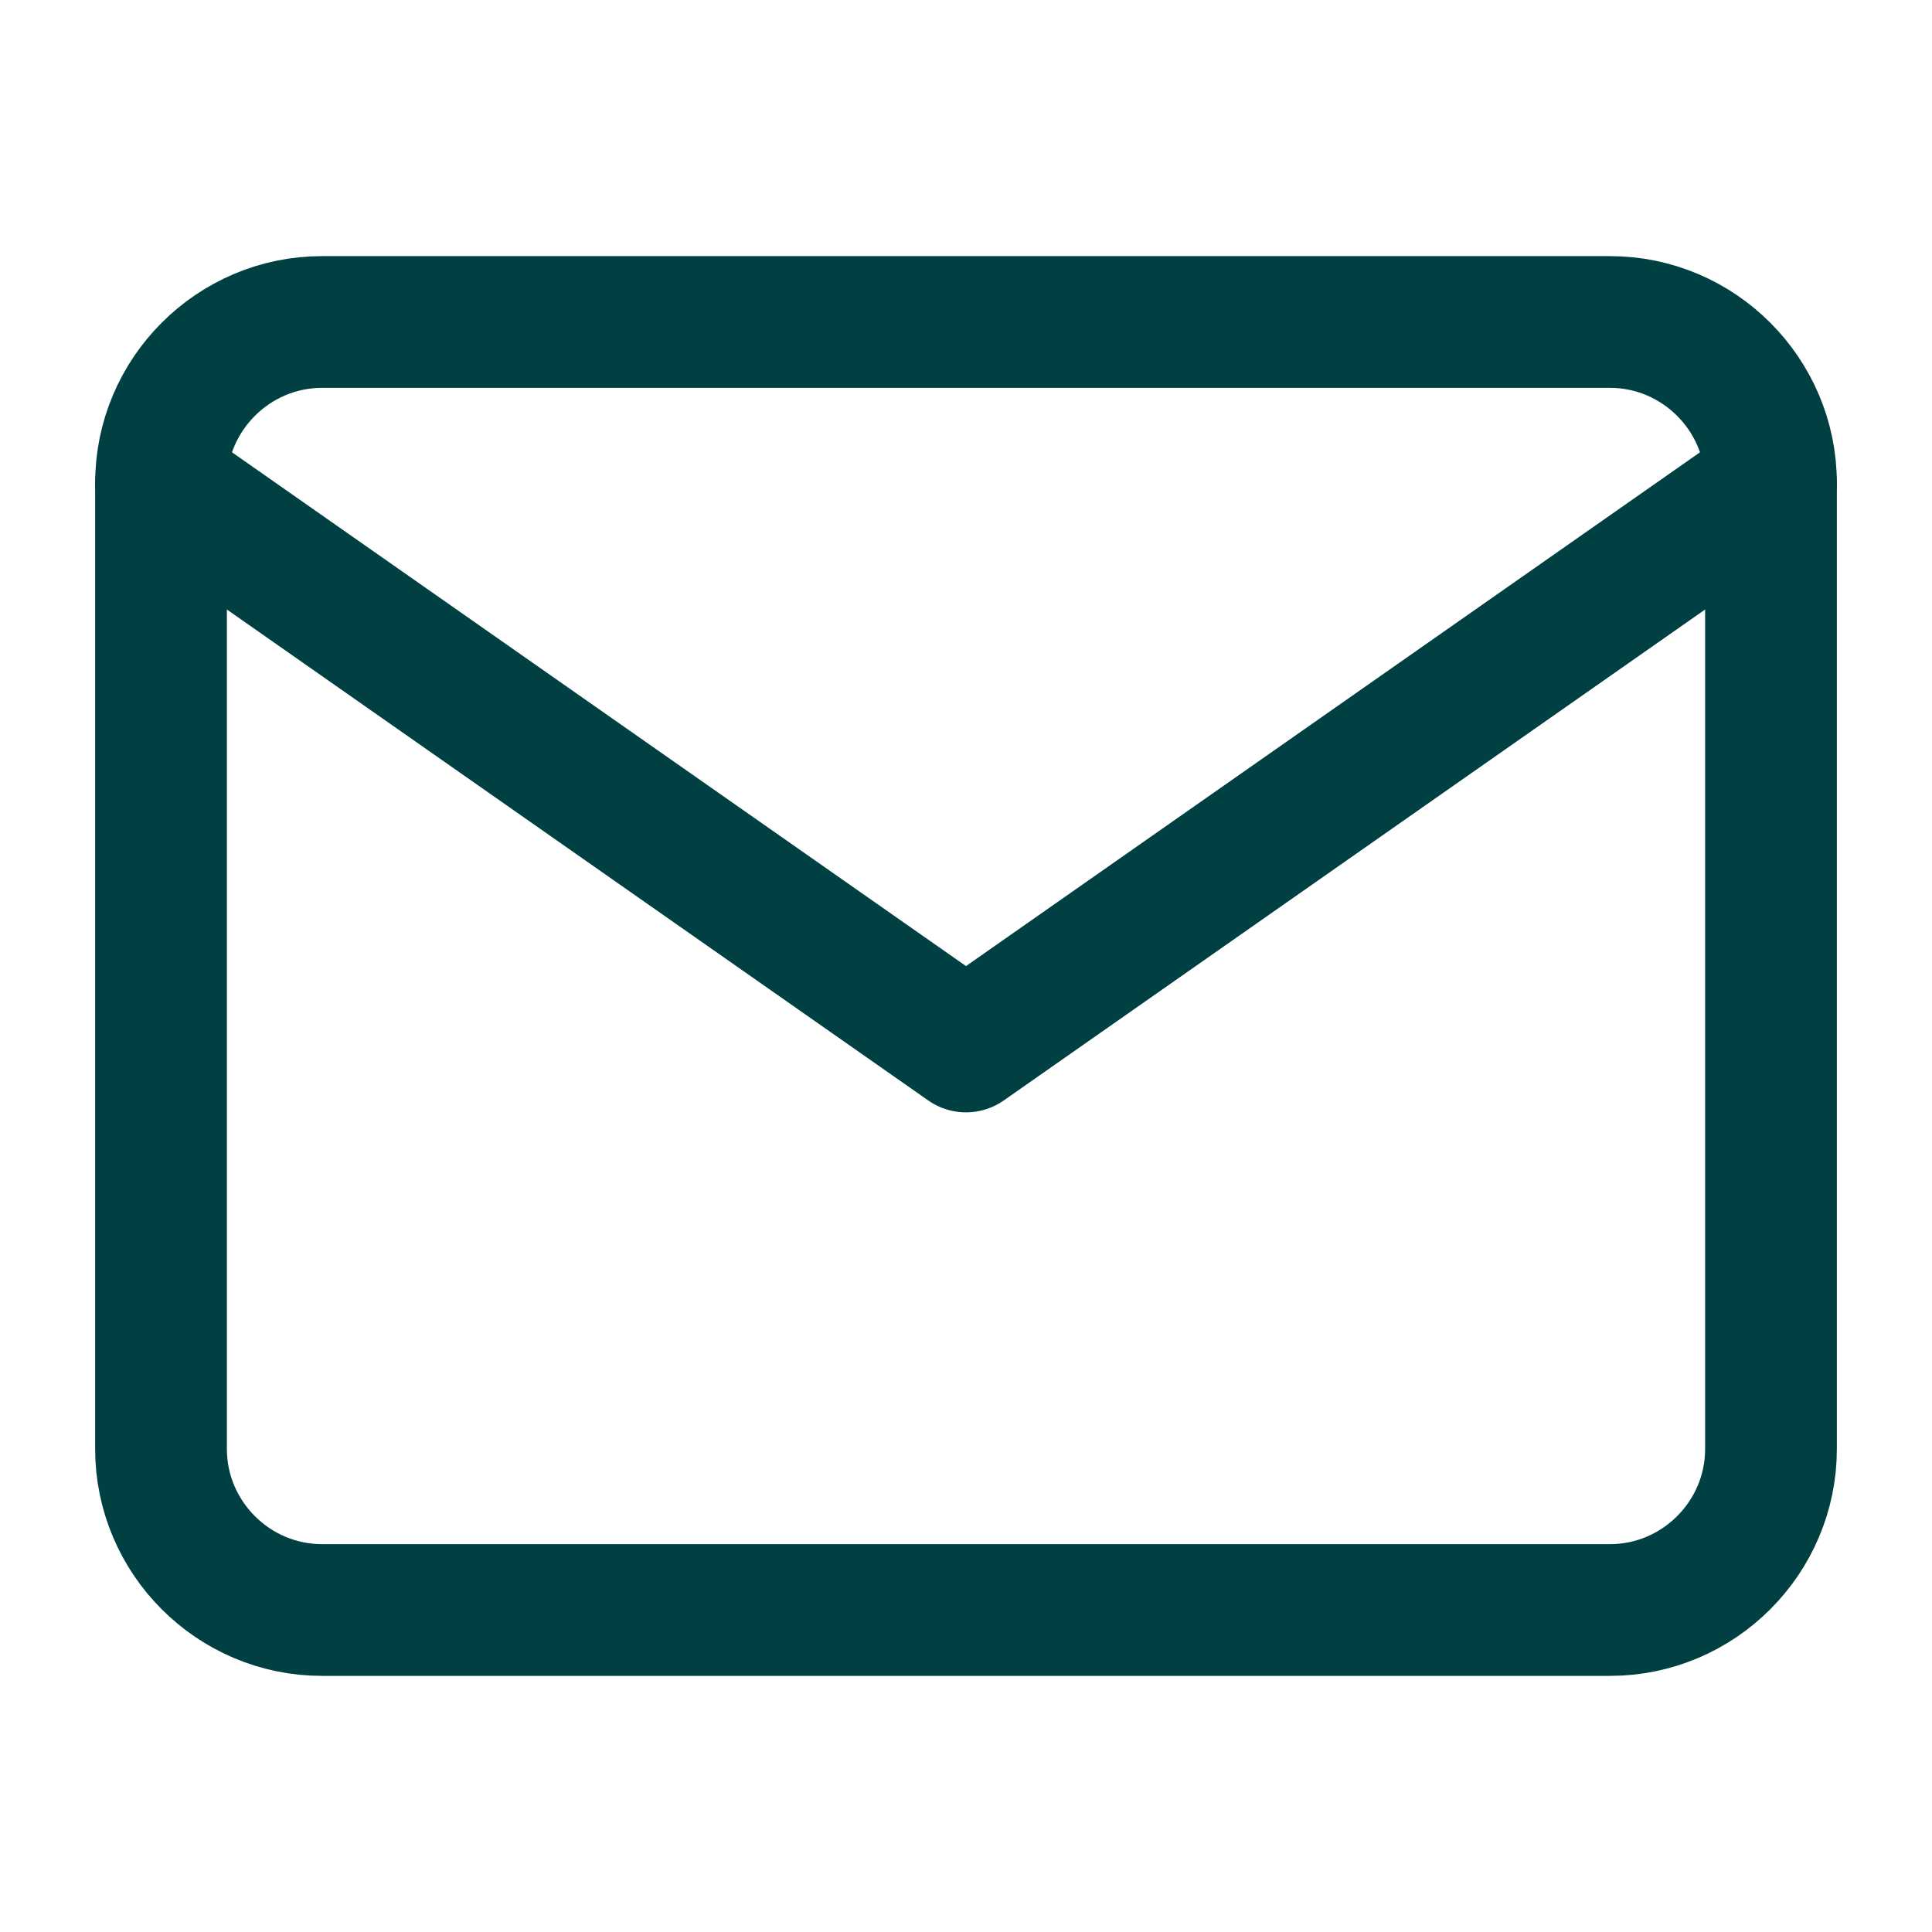
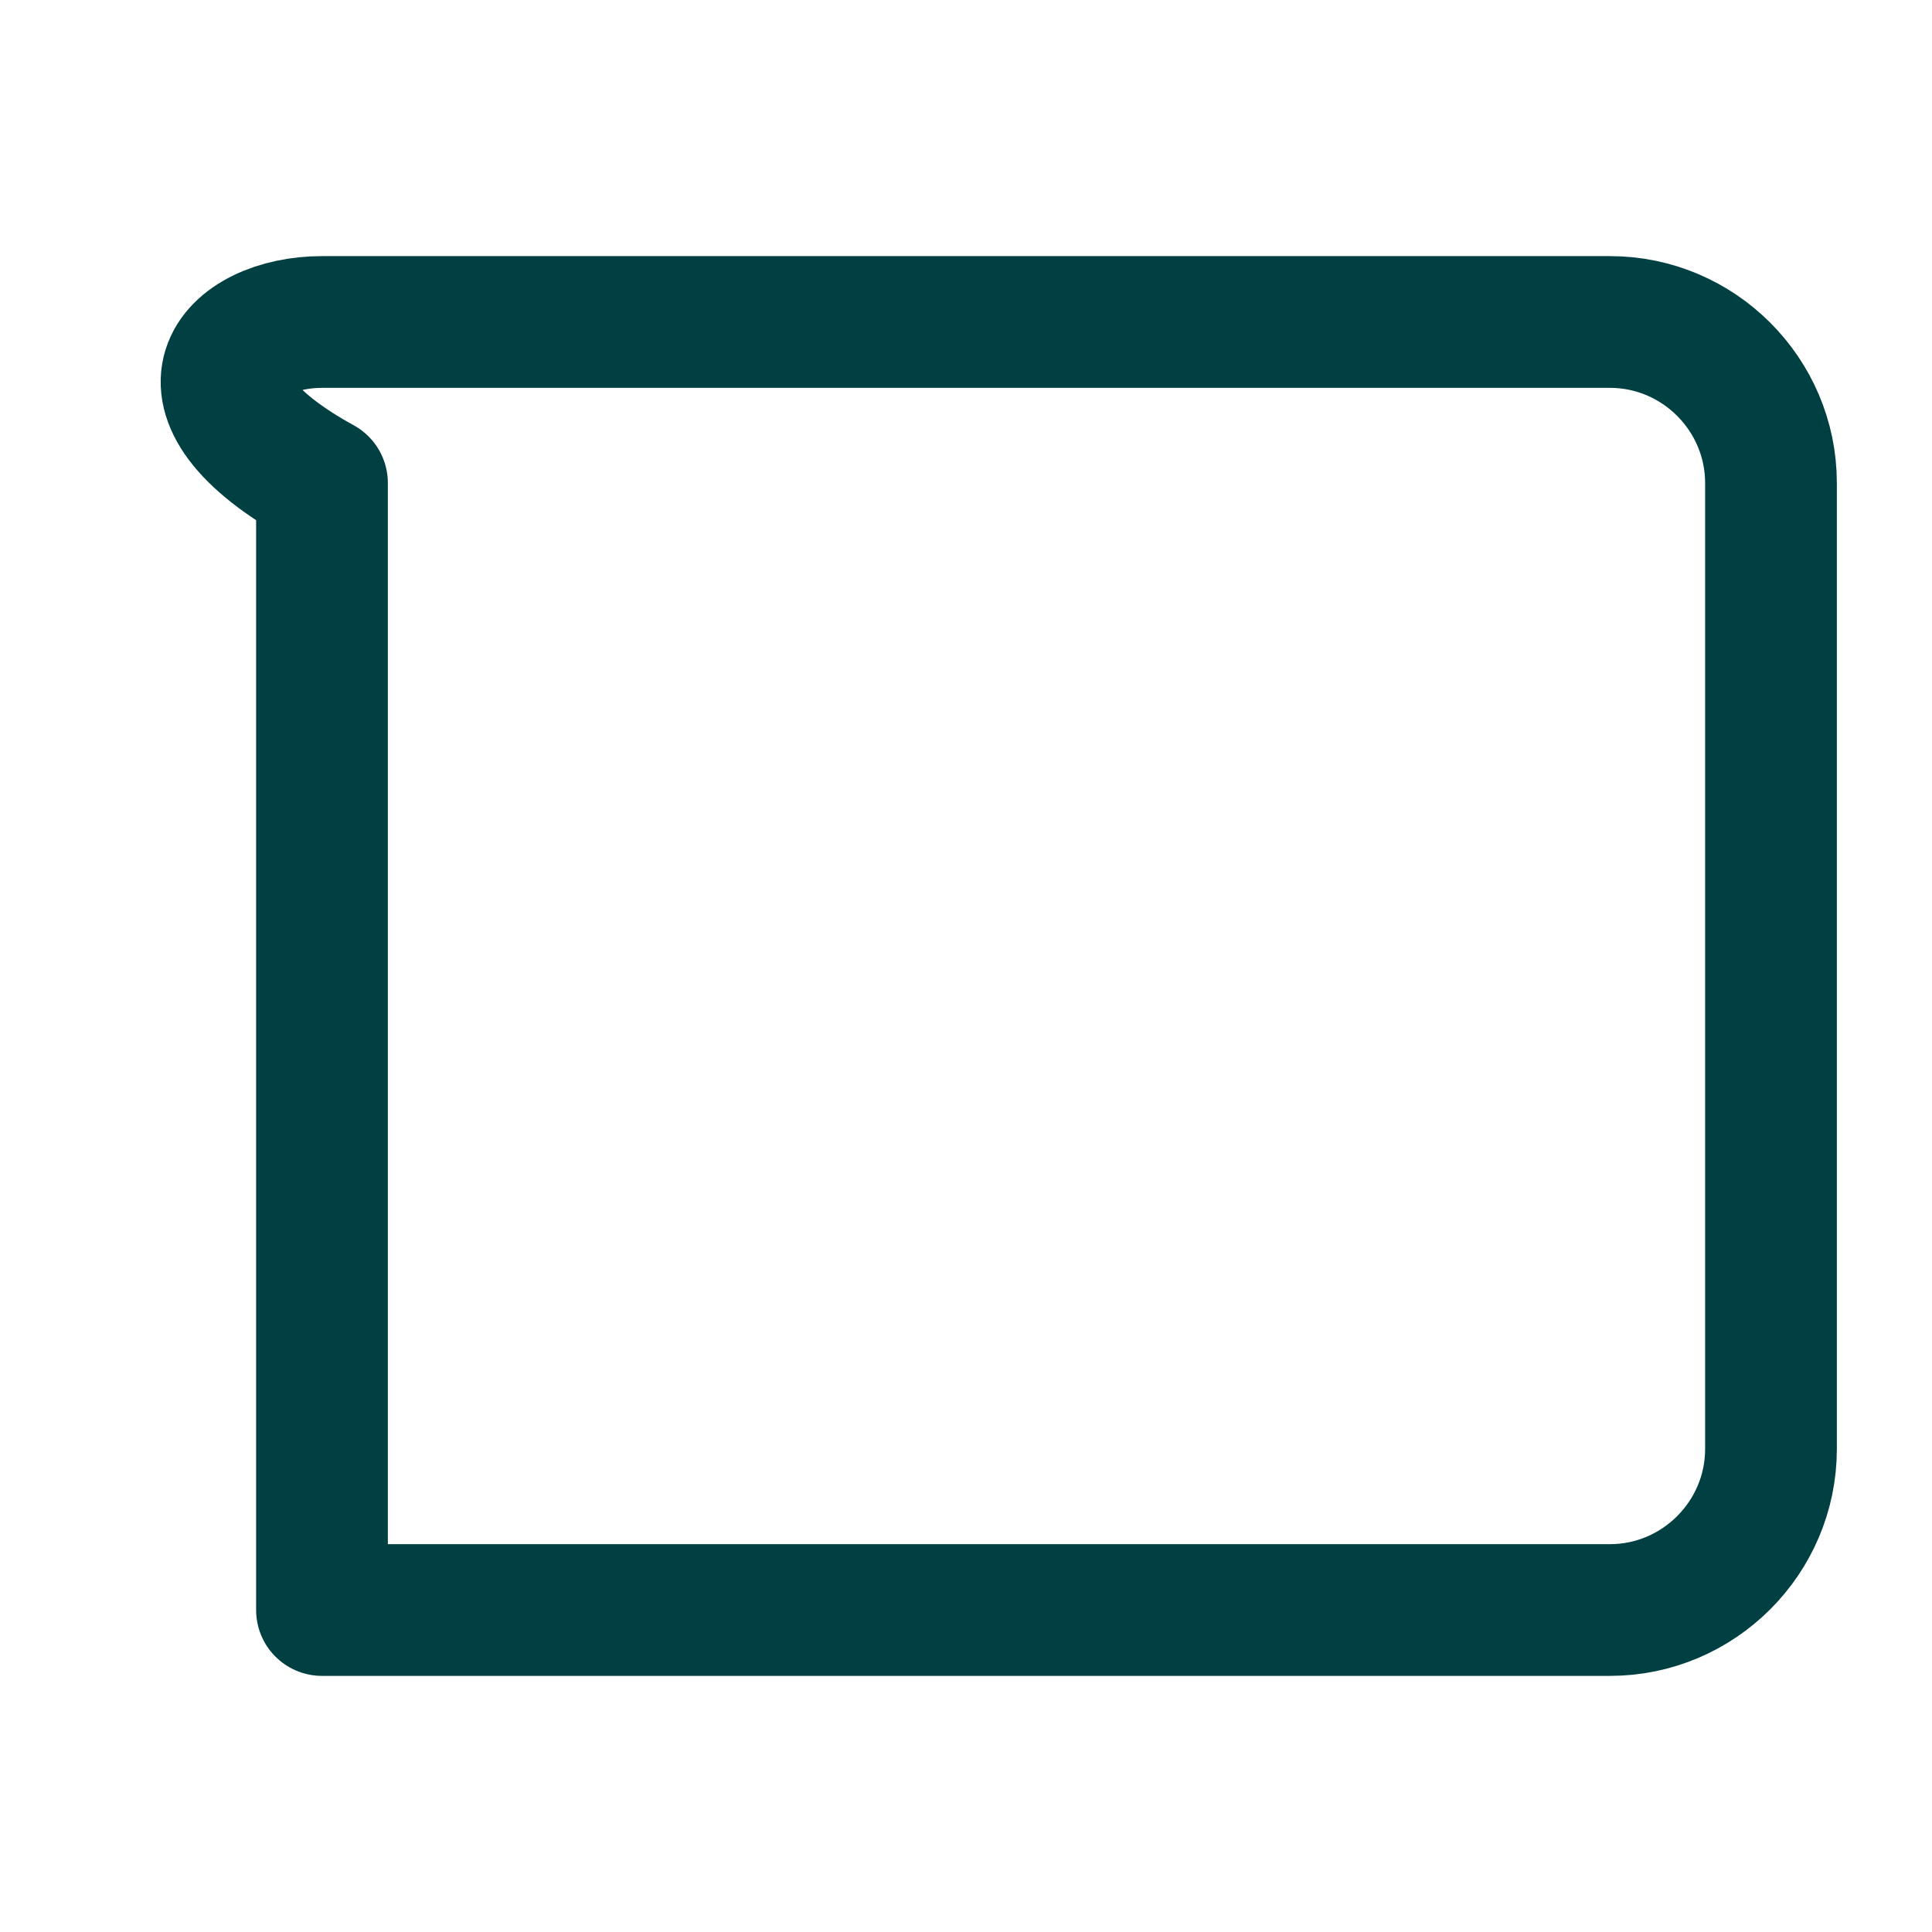
<svg xmlns="http://www.w3.org/2000/svg" width="44" height="44" viewBox="0 0 44 44" fill="none">
-   <path d="M7.333 7.333H36.667C38.683 7.333 40.333 8.983 40.333 11V33C40.333 35.017 38.683 36.667 36.667 36.667H7.333C5.317 36.667 3.667 35.017 3.667 33V11C3.667 8.983 5.317 7.333 7.333 7.333Z" stroke="#004042" stroke-width="3" stroke-linecap="round" stroke-linejoin="round" />
-   <path d="M40.333 11L22 23.833L3.667 11" stroke="#004042" stroke-width="3" stroke-linecap="round" stroke-linejoin="round" />
+   <path d="M7.333 7.333H36.667C38.683 7.333 40.333 8.983 40.333 11V33C40.333 35.017 38.683 36.667 36.667 36.667H7.333V11C3.667 8.983 5.317 7.333 7.333 7.333Z" stroke="#004042" stroke-width="3" stroke-linecap="round" stroke-linejoin="round" />
</svg>